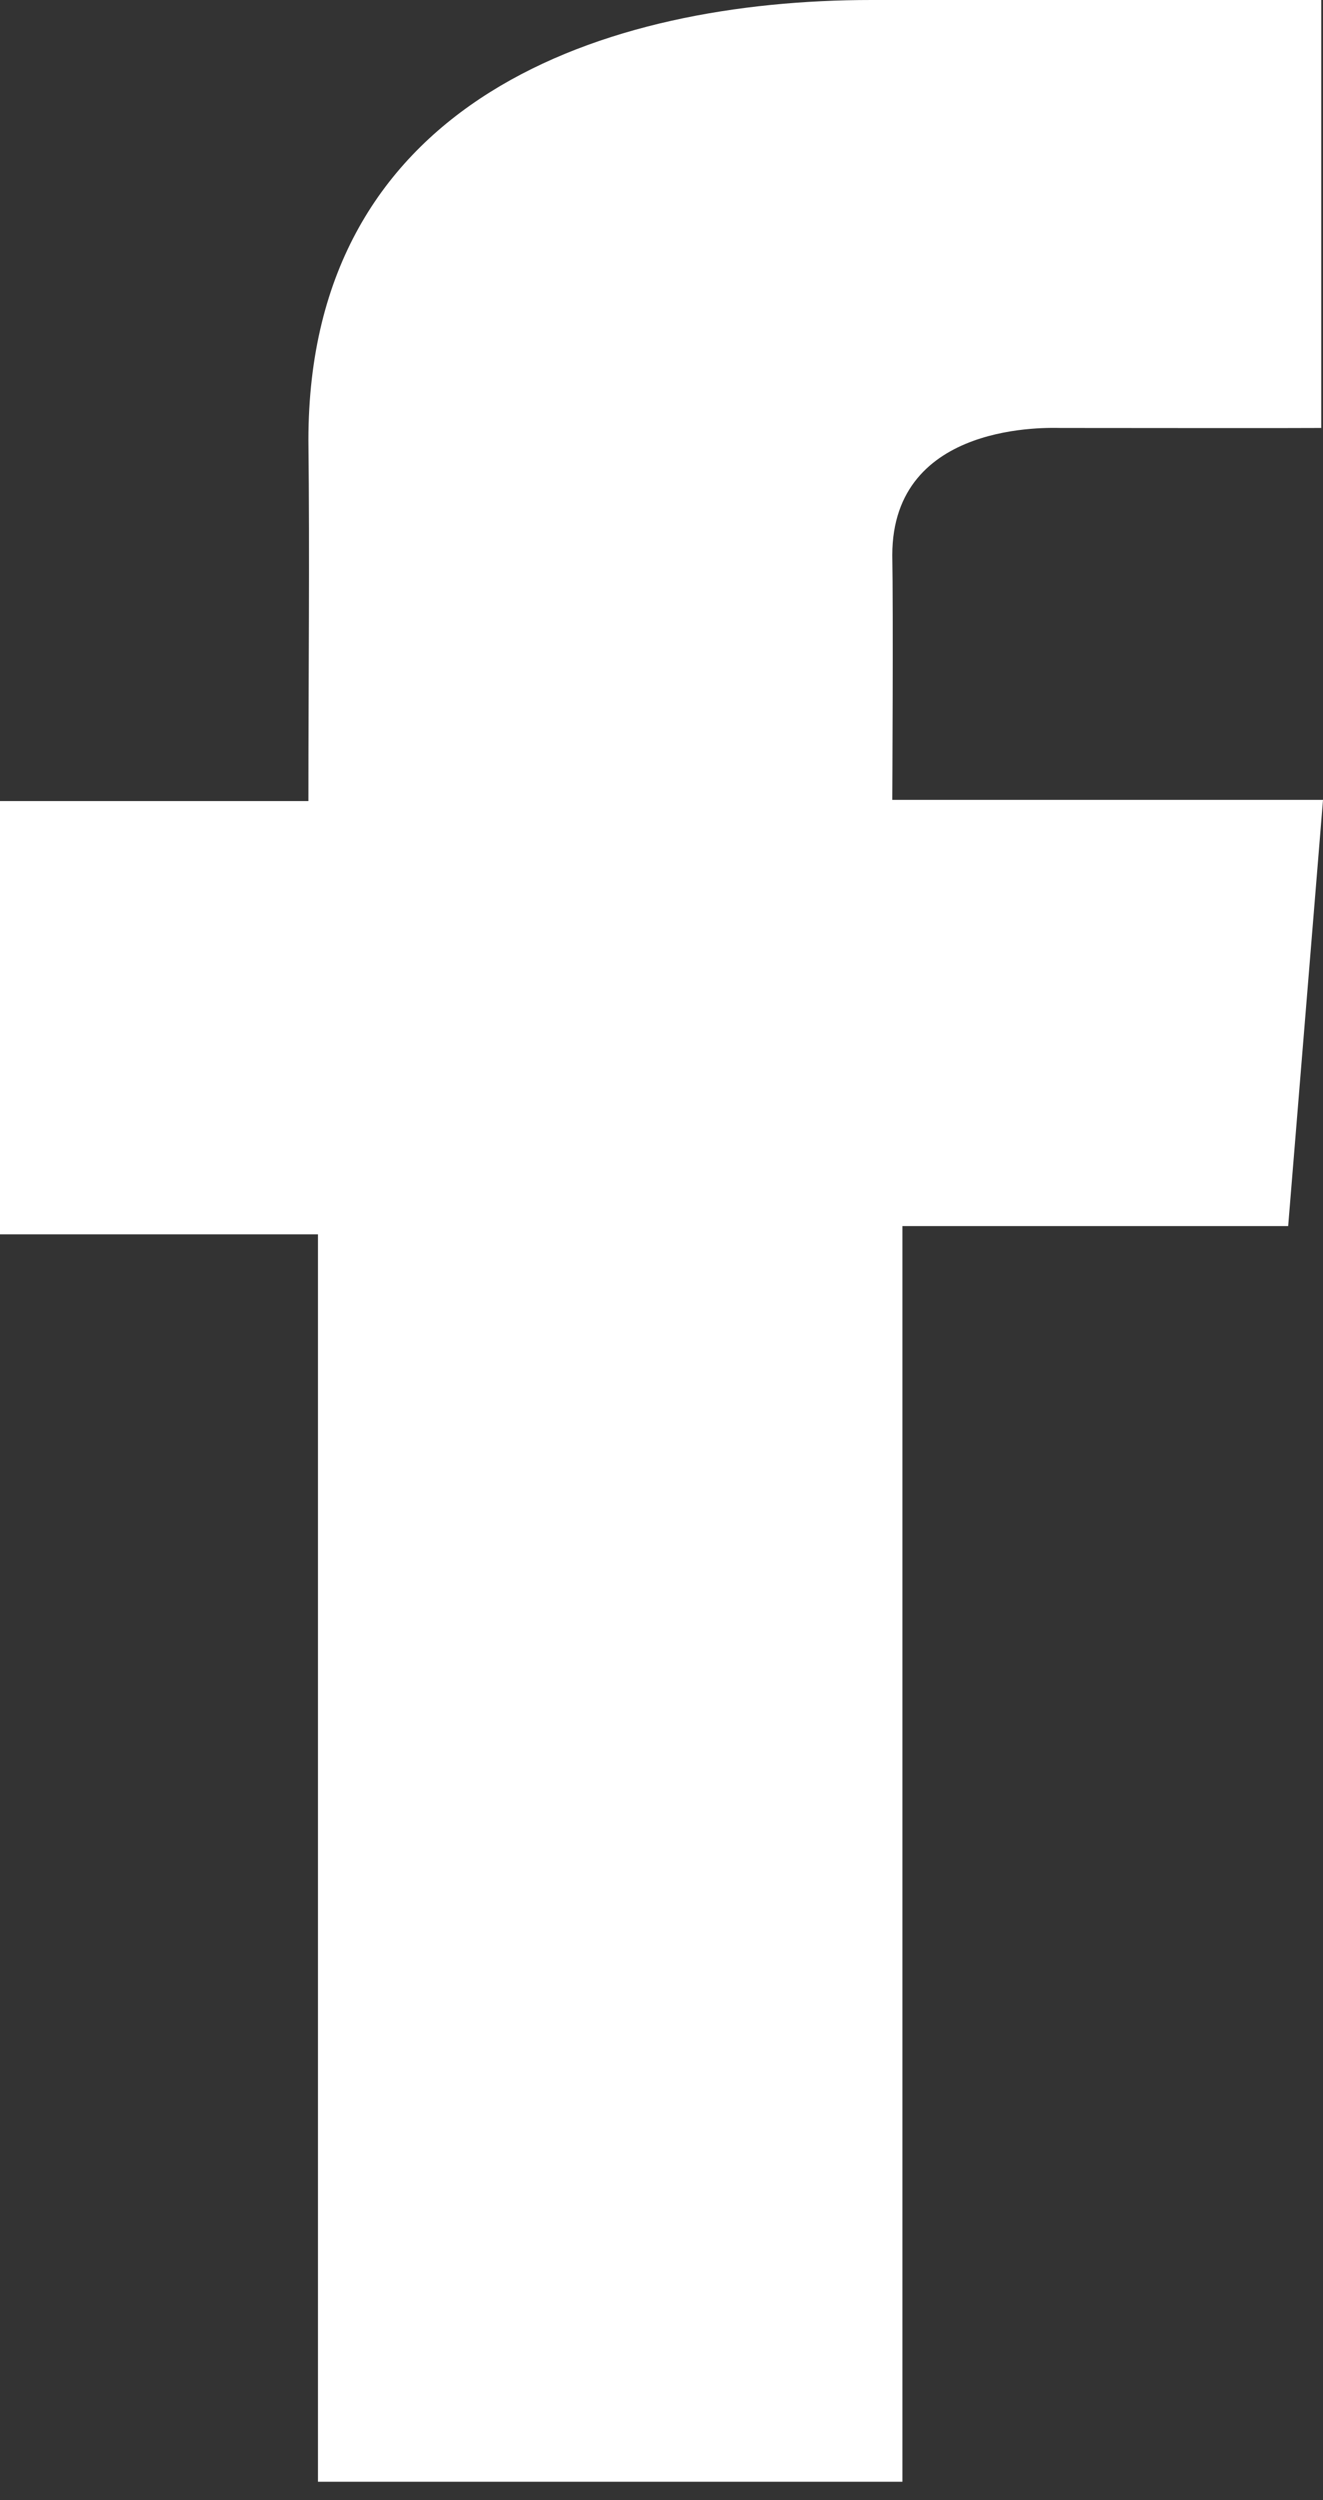
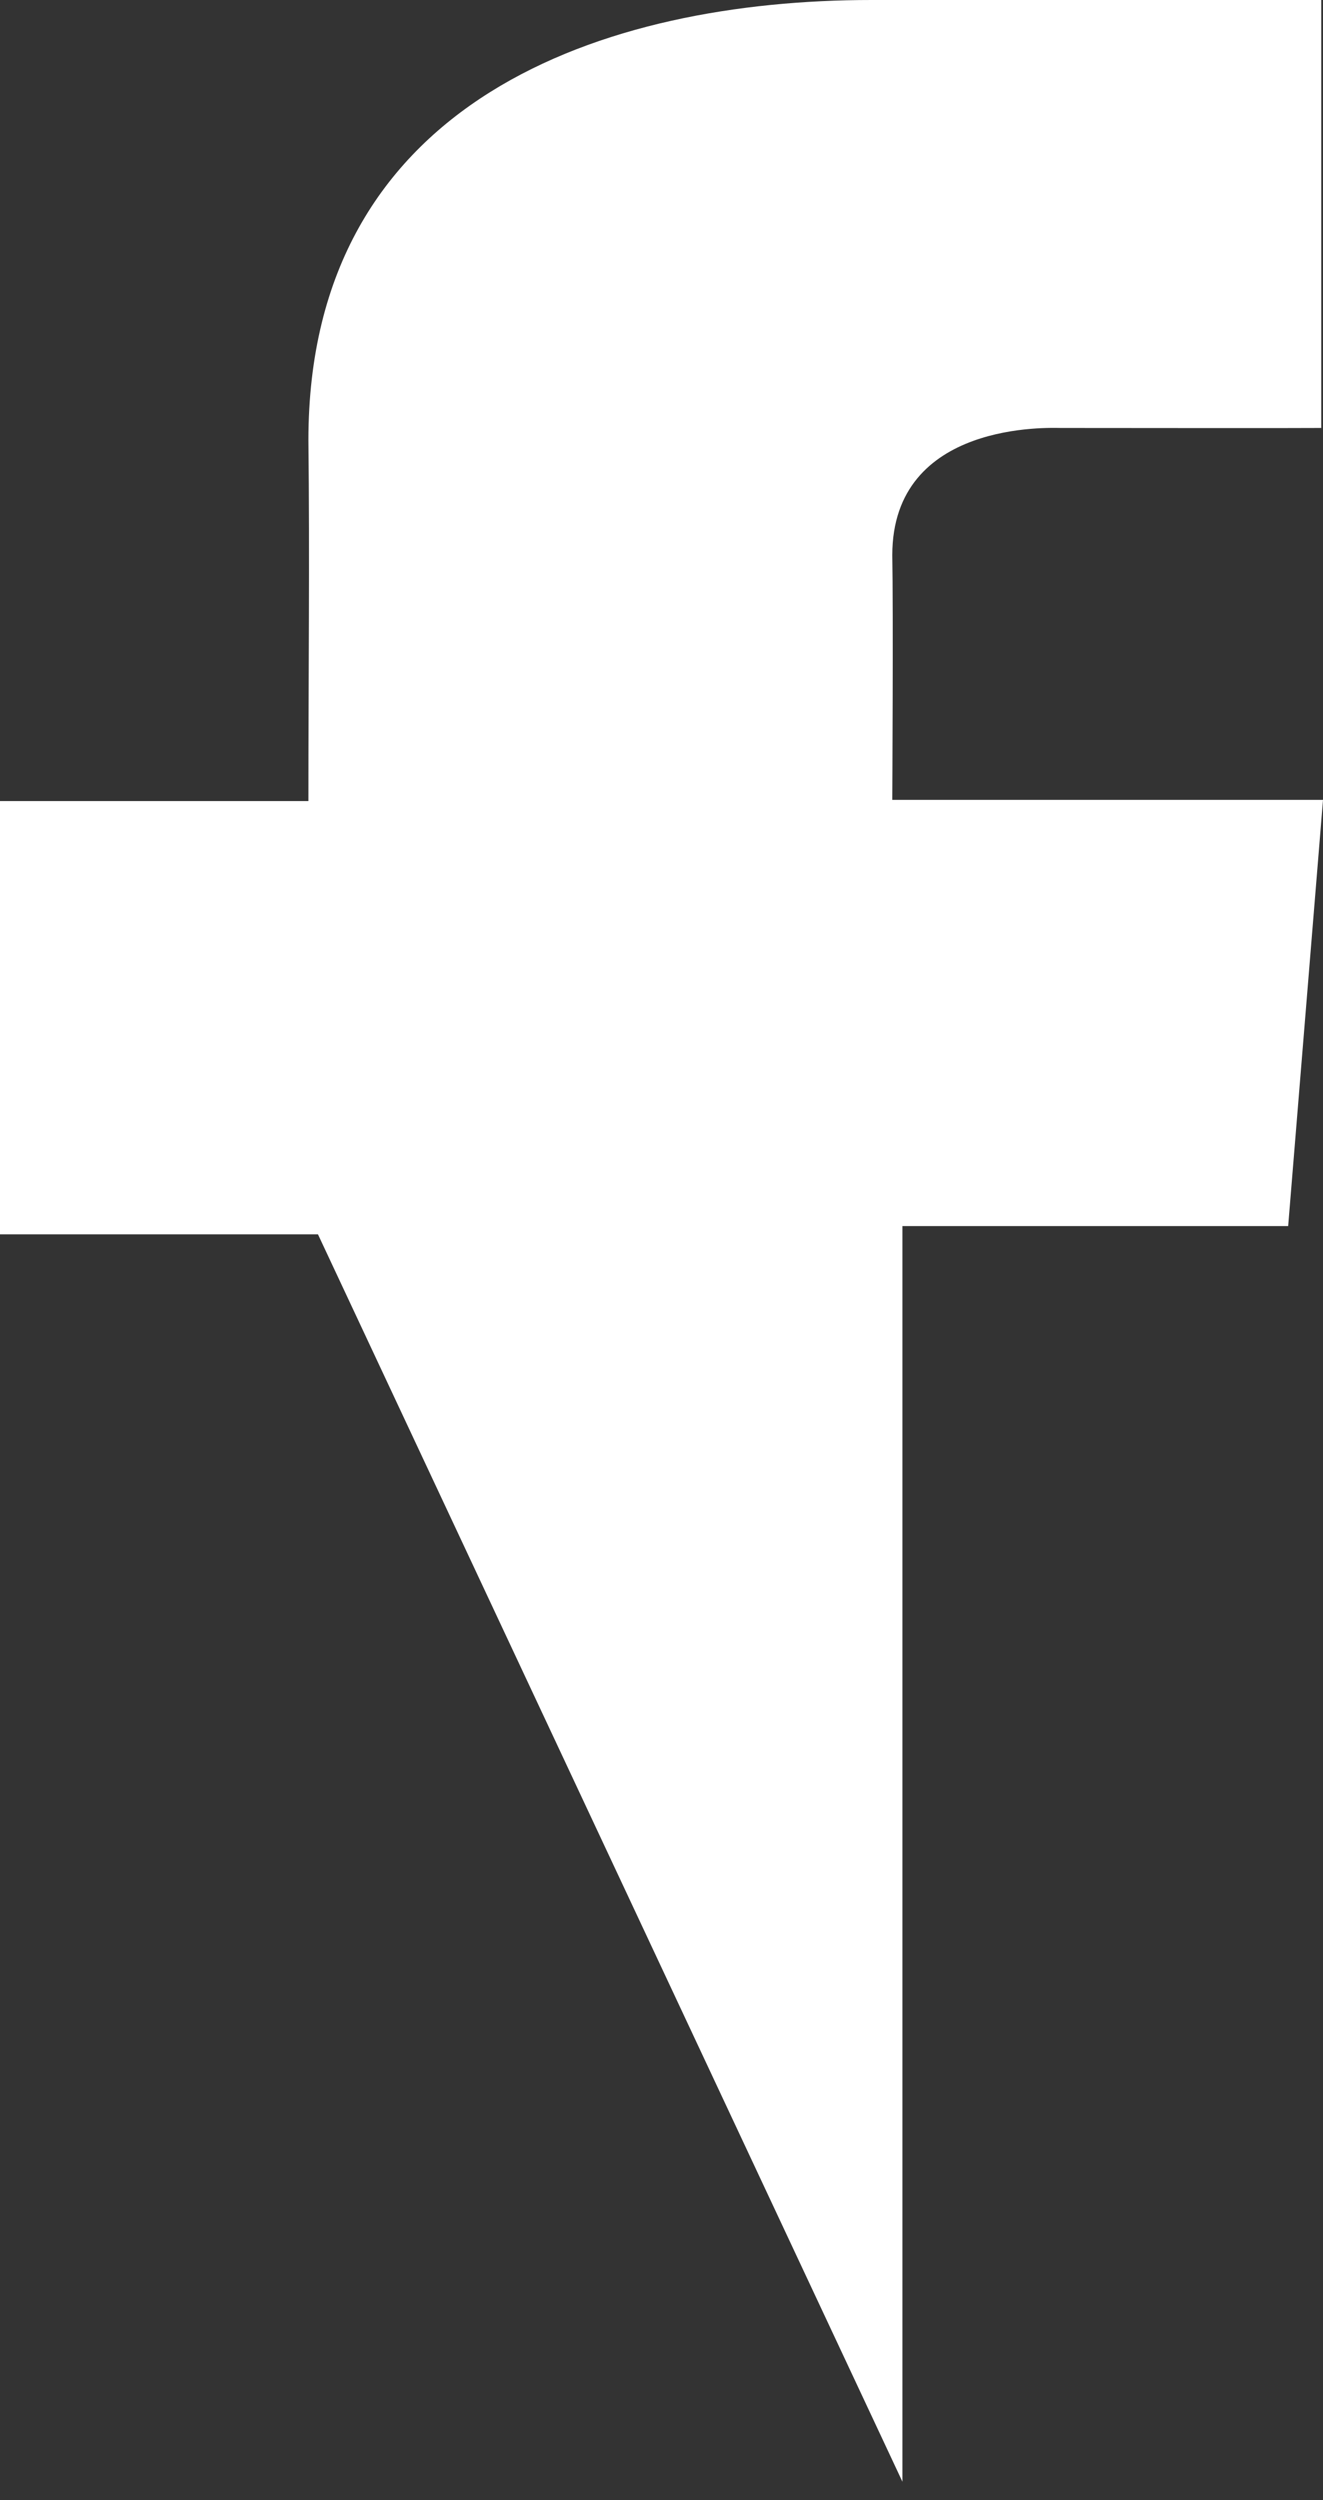
<svg xmlns="http://www.w3.org/2000/svg" width="9px" height="17px" viewBox="0 0 9 17" version="1.1">
  <rect x="0" y="0" width="9" height="17" fill="#333333" stroke="none" />
  <title>facebook</title>
  <desc>Created with Sketch.</desc>
  <g id="Landing-Page" stroke="none" stroke-width="1" fill="none" fill-rule="evenodd">
    <g id="01.01.-Abertura-de-Conta" transform="translate(-1058, -2725)" fill="#FFFFFF">
      <g id="Components/Footer" transform="translate(0, 2598)">
        <g id="Social-networks" transform="translate(1020, 127)">
-           <path d="M46.987,0 L43.93,0 C42.116,0 40.098,0.673 40.098,2.993 C40.107,3.801 40.098,4.576 40.098,5.447 L38,5.447 L38,8.393 L40.163,8.393 L40.163,16.875 L44.139,16.875 L44.139,8.337 L46.763,8.337 L47,5.439 L44.07,5.439 C44.07,5.439 44.077,4.149 44.07,3.775 C44.07,2.858 45.151,2.91 45.216,2.91 C45.731,2.91 46.731,2.912 46.988,2.91 L46.988,0 L46.987,0 L46.987,0 Z" id="facebook" />
+           <path d="M46.987,0 L43.93,0 C42.116,0 40.098,0.673 40.098,2.993 C40.107,3.801 40.098,4.576 40.098,5.447 L38,5.447 L38,8.393 L40.163,8.393 L44.139,16.875 L44.139,8.337 L46.763,8.337 L47,5.439 L44.07,5.439 C44.07,5.439 44.077,4.149 44.07,3.775 C44.07,2.858 45.151,2.91 45.216,2.91 C45.731,2.91 46.731,2.912 46.988,2.91 L46.988,0 L46.987,0 L46.987,0 Z" id="facebook" />
        </g>
      </g>
    </g>
  </g>
</svg>